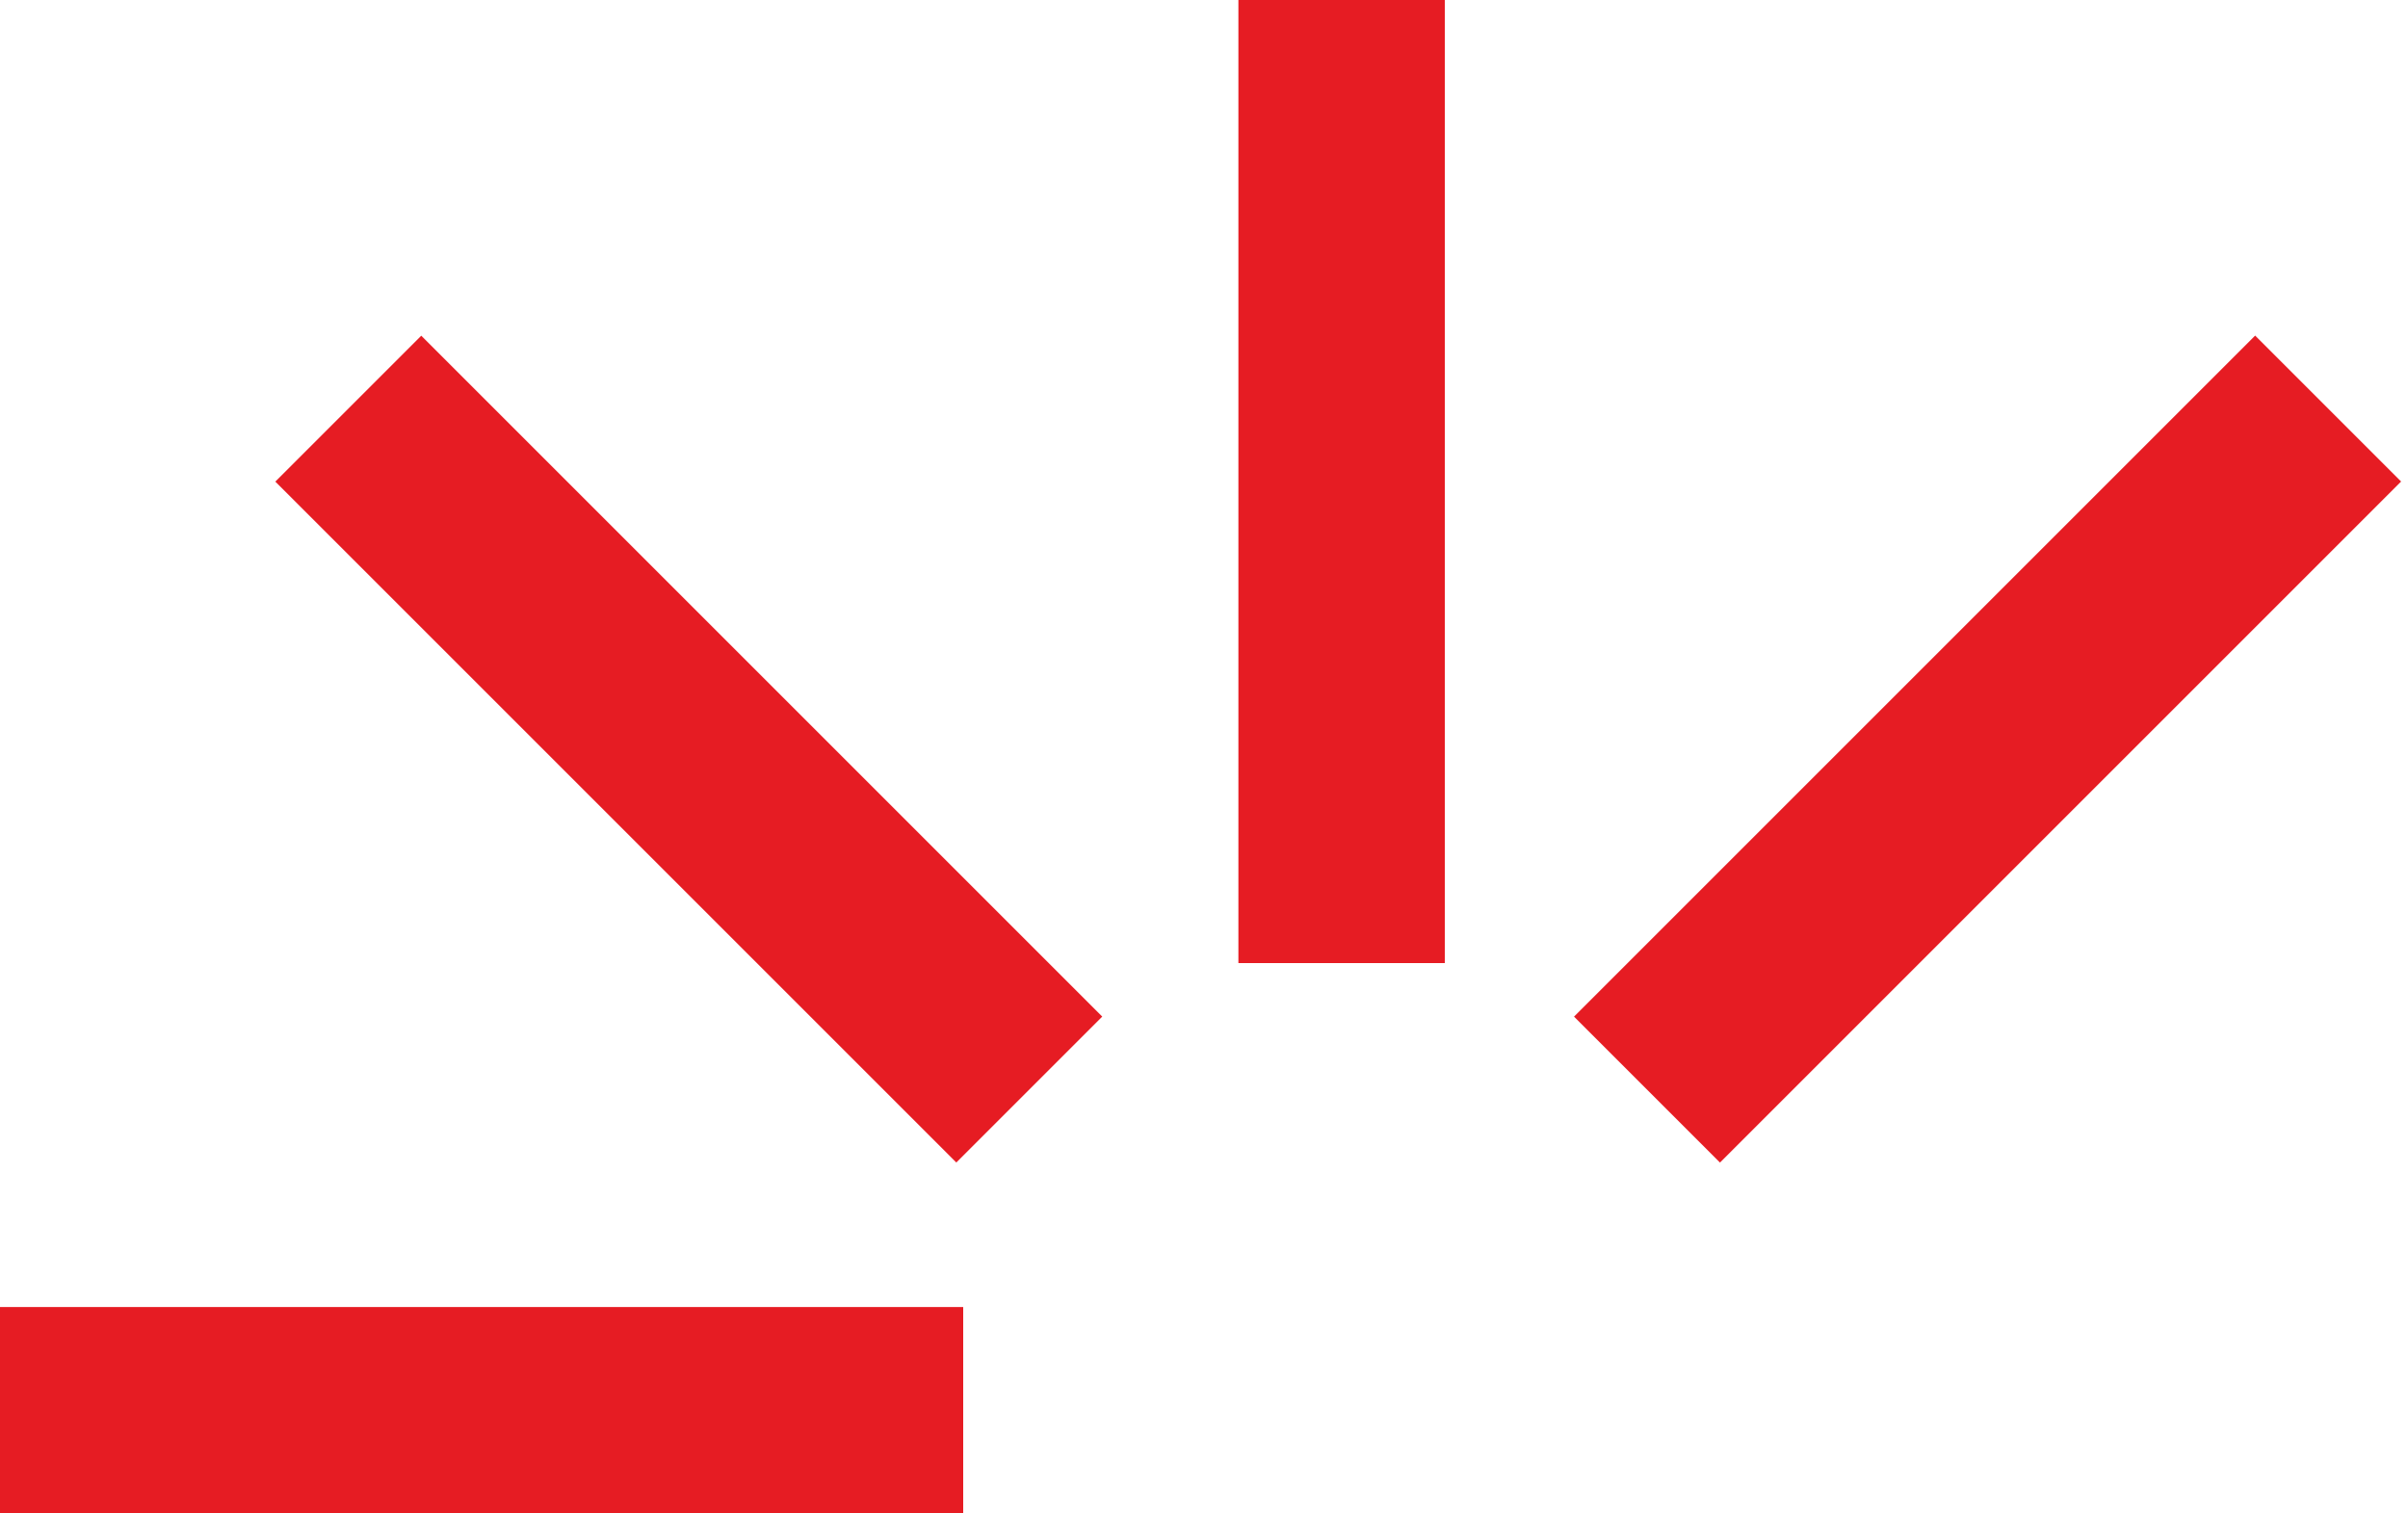
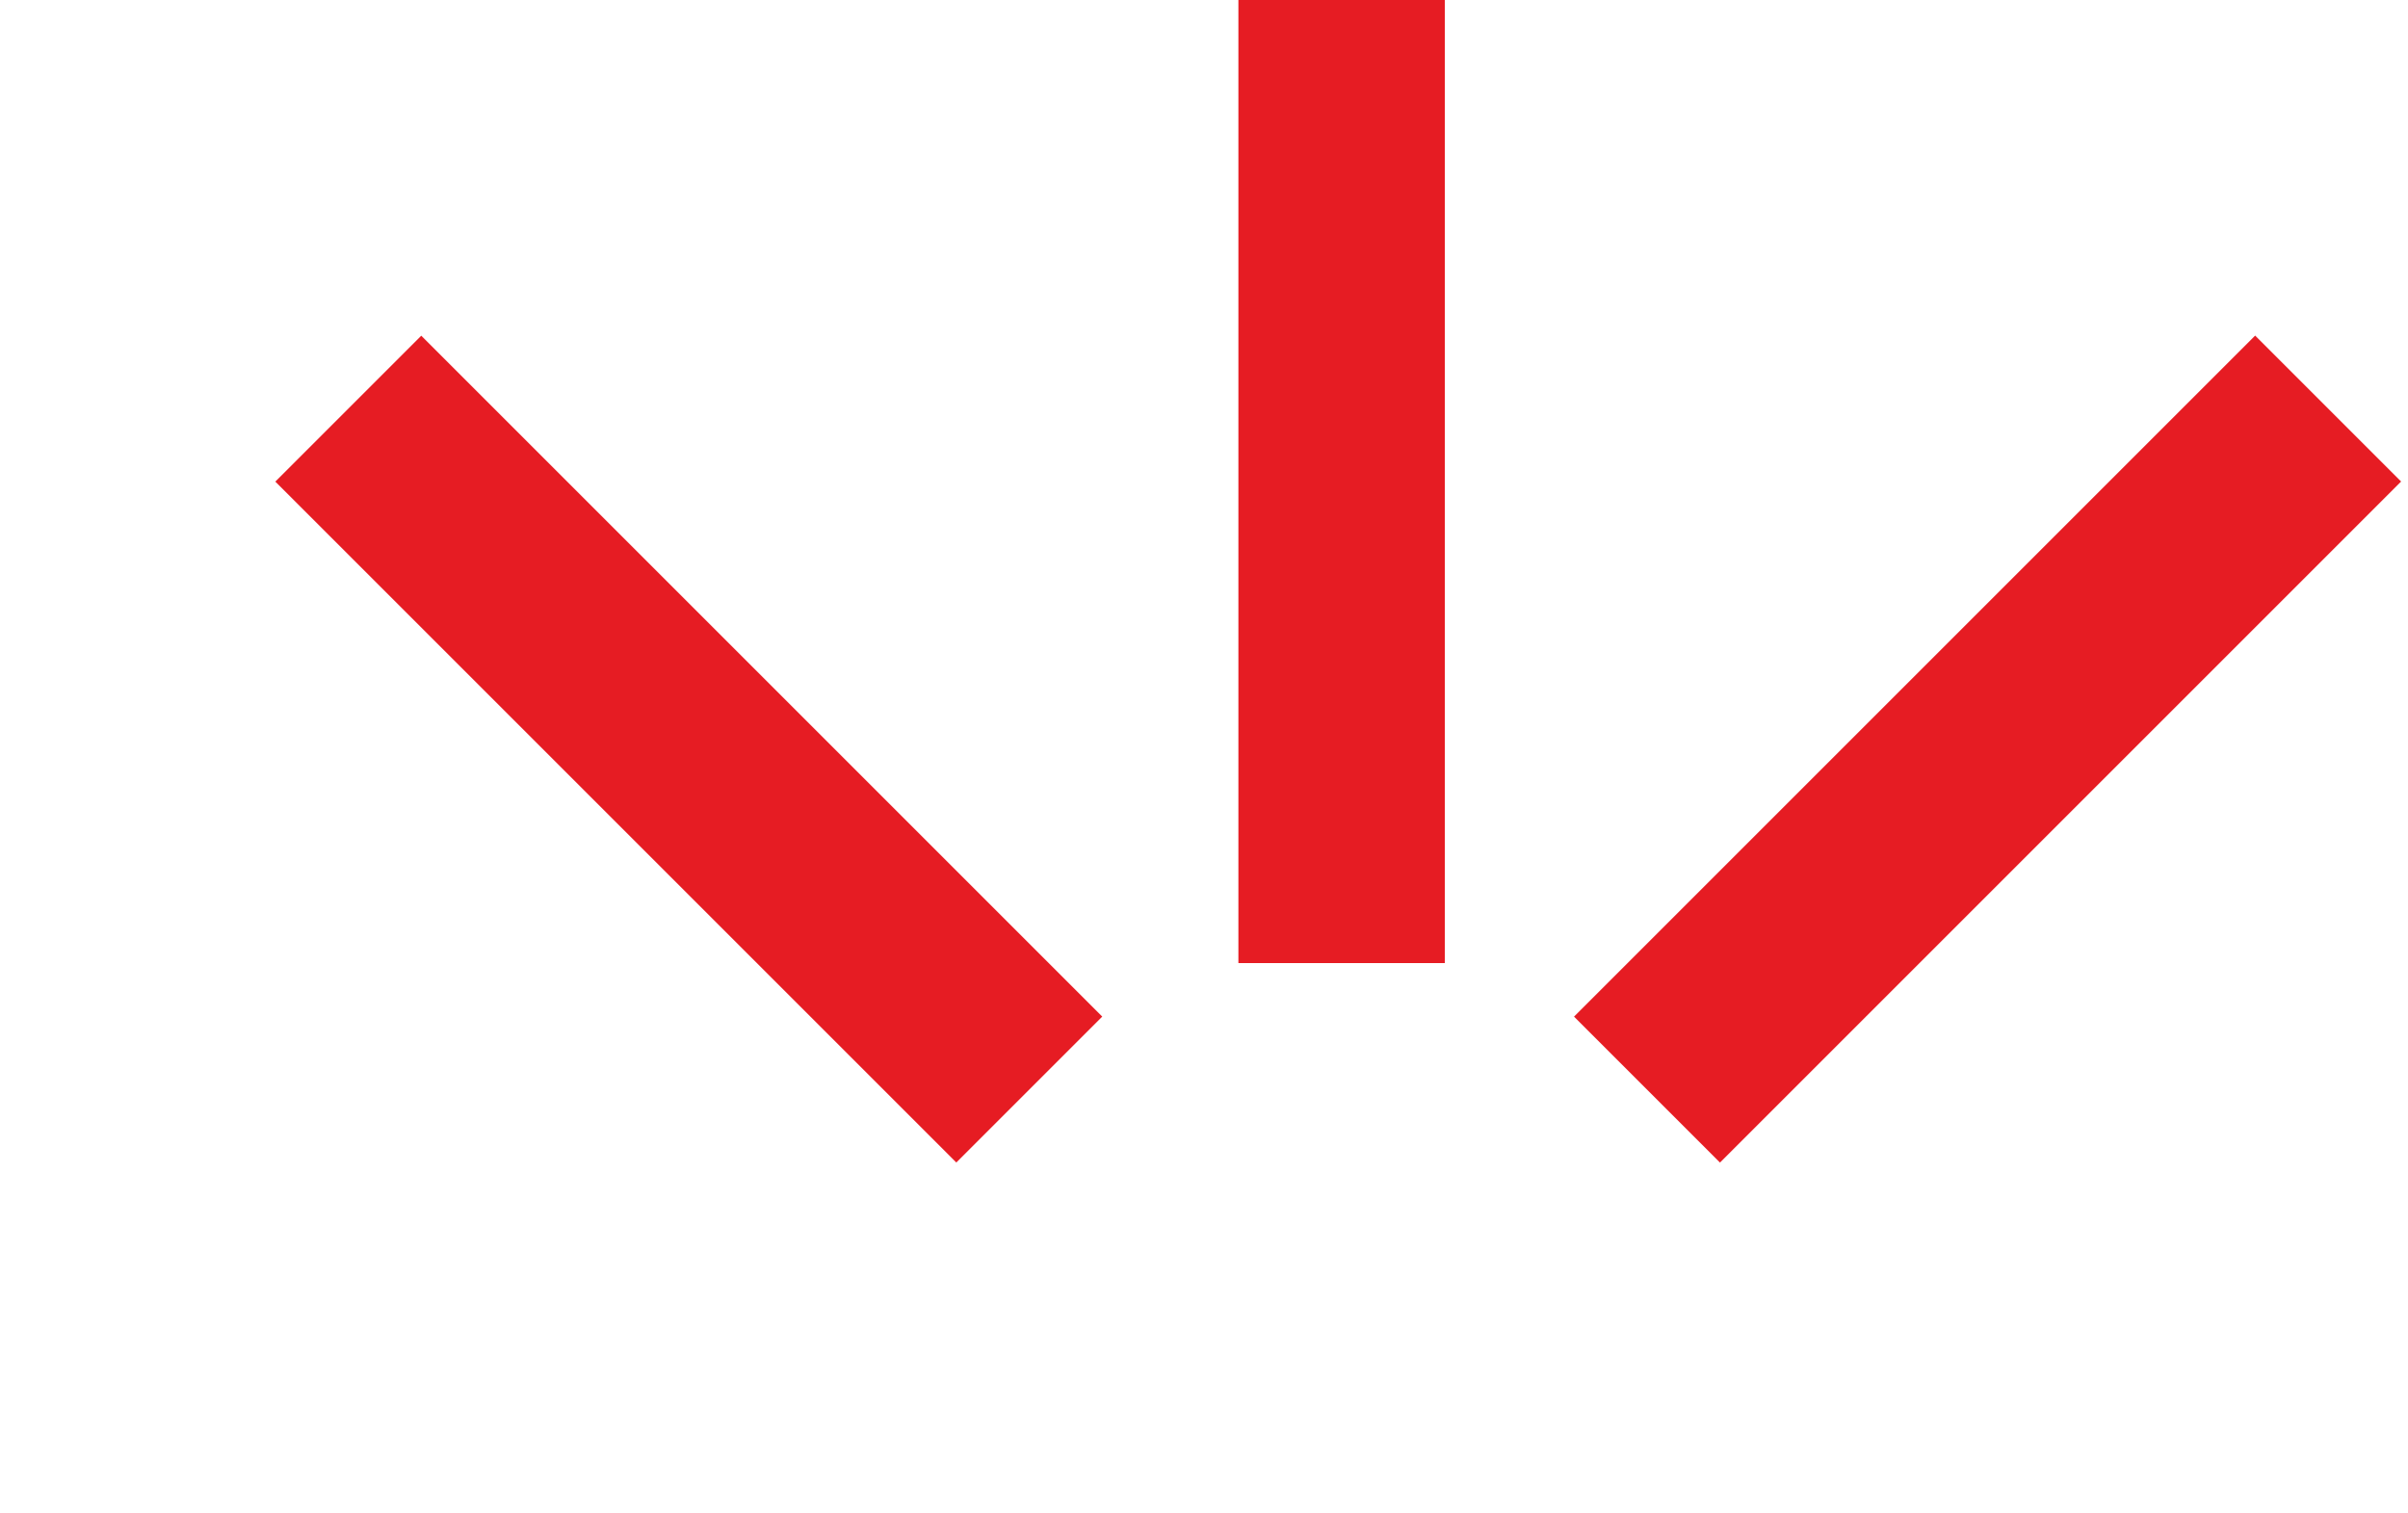
<svg xmlns="http://www.w3.org/2000/svg" width="35" height="22" viewBox="0 0 35 22" fill="none">
-   <line y1="20.5" x2="14" y2="20.5" stroke="#E61C23" stroke-width="3" />
  <line x1="23.939" y1="15.839" x2="33.839" y2="5.939" stroke="#E61C23" stroke-width="3" />
  <line y1="-1.5" x2="14" y2="-1.5" transform="matrix(-0.707 -0.707 -0.707 0.707 13.9 16.899)" stroke="#E61C23" stroke-width="3" />
  <line x1="19.5" y1="-6.55672e-08" x2="19.5" y2="14" stroke="#E61C23" stroke-width="3" />
</svg>